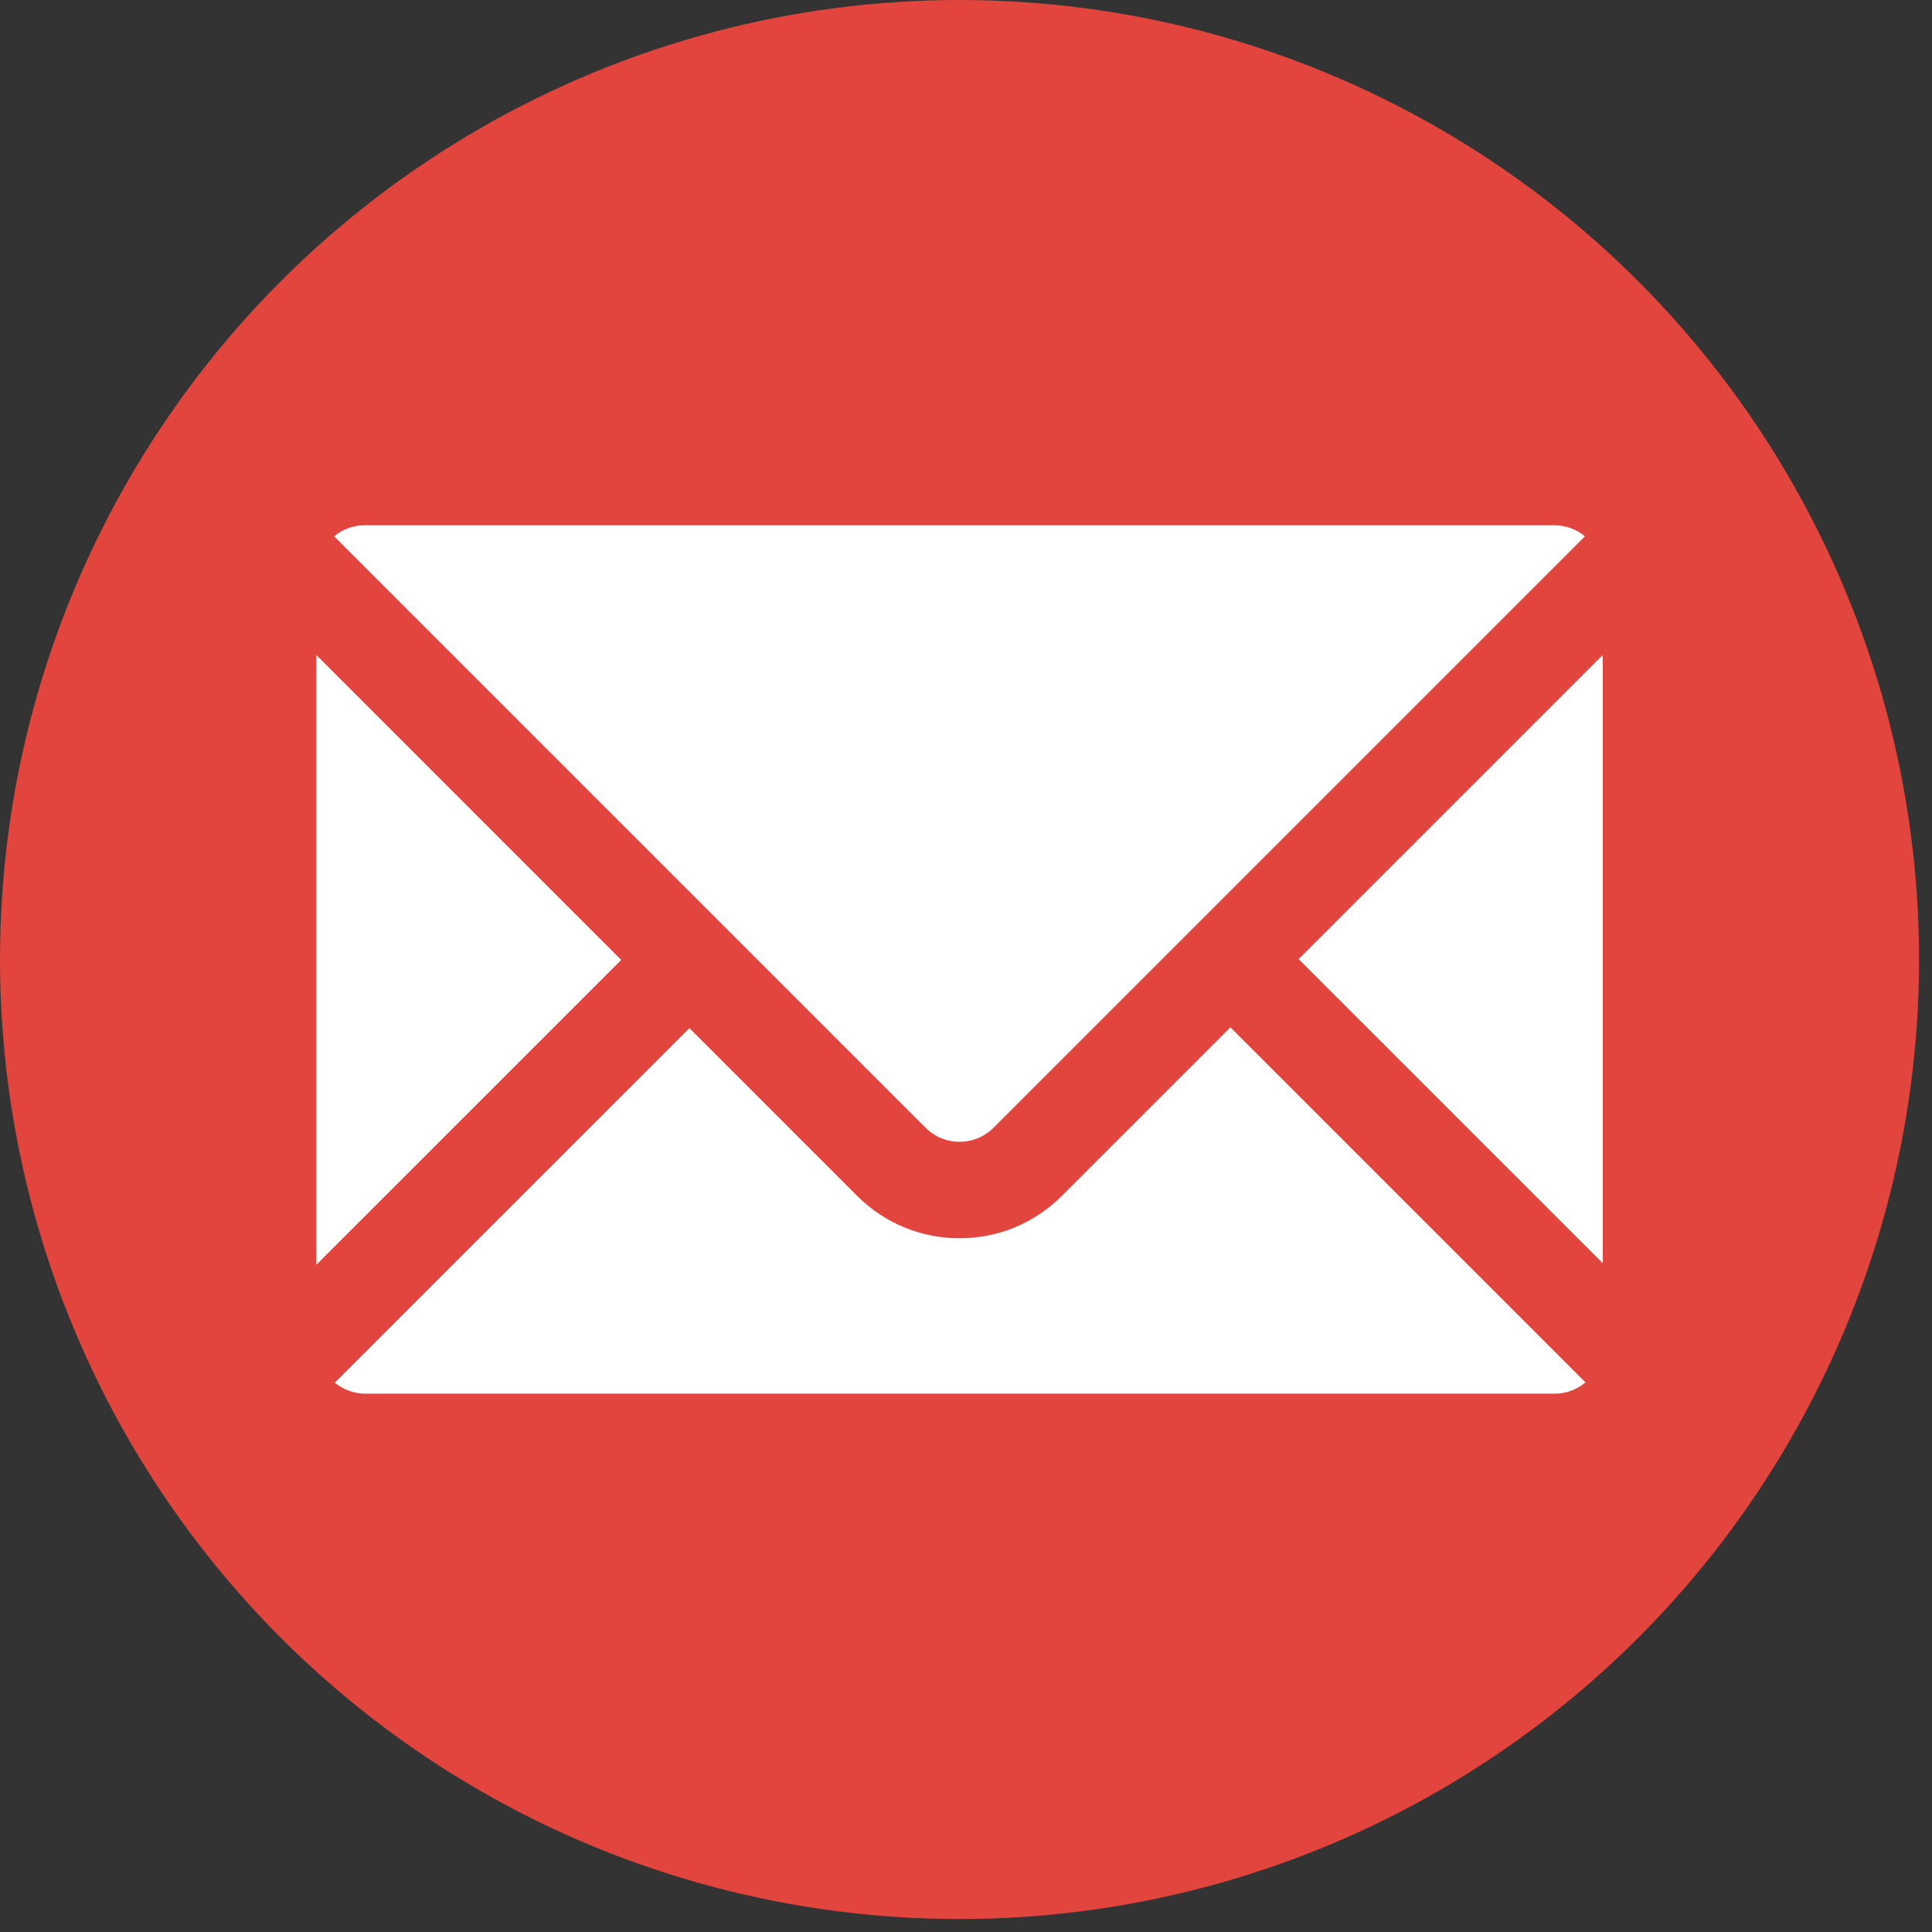
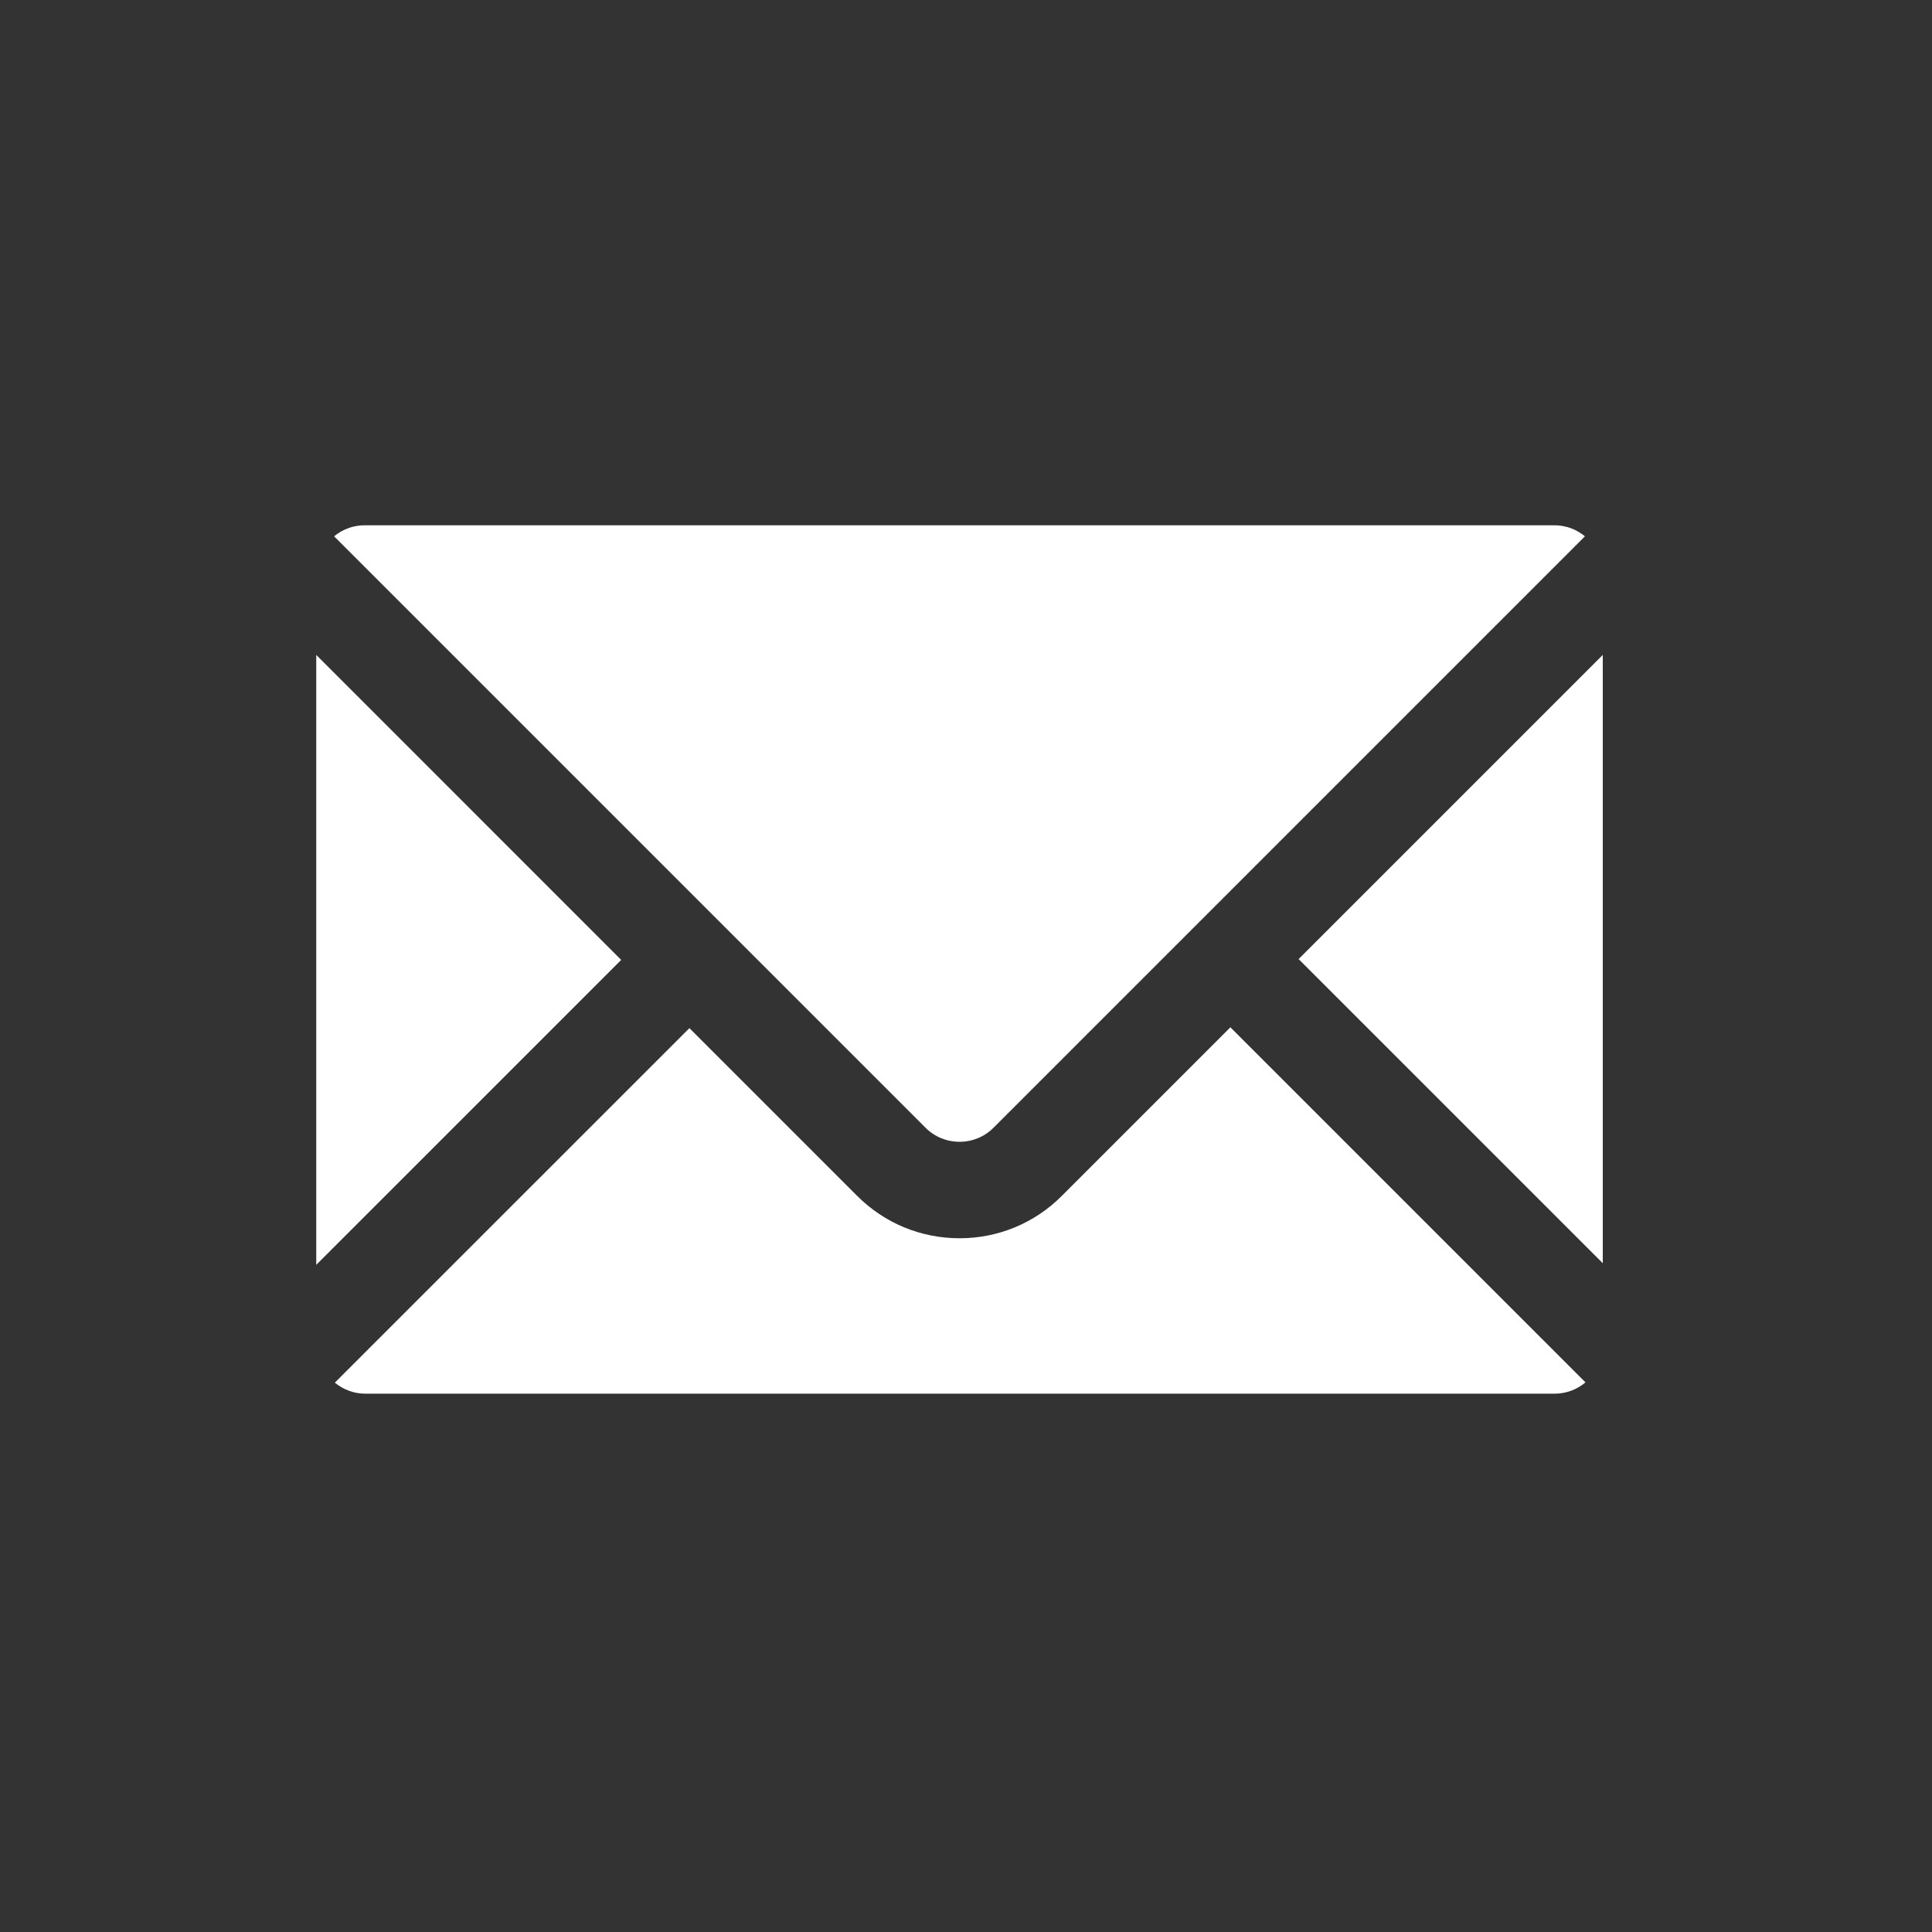
<svg xmlns="http://www.w3.org/2000/svg" width="100%" height="100%" viewBox="0 0 62 62" version="1.1" xml:space="preserve" style="fill-rule:evenodd;clip-rule:evenodd;stroke-linejoin:round;stroke-miterlimit:2;">
  <rect x="0" y="0" width="62" height="62" fill="#333333" stroke="none" />
-   <circle cx="30.792" cy="30.792" r="30.792" style="fill:#e2453d;" />
  <path d="M51.435,40.538l-9.761,-9.76l9.761,-9.761l-0,19.521Zm-1.549,4.187l-38.163,0c-0.364,0 -0.707,-0.132 -0.978,-0.354l11.379,-11.377l5.384,5.384c0.877,0.876 2.044,1.359 3.284,1.359c1.241,0 2.407,-0.483 3.282,-1.359l5.411,-5.411l11.395,11.395c-0.269,0.226 -0.615,0.363 -0.994,0.363Zm-39.737,-23.708l9.786,9.788l-9.786,9.785l0,-19.573Zm0.603,-3.83c0.019,-0.016 0.039,-0.031 0.059,-0.045c0.015,-0.01 0.03,-0.02 0.045,-0.029c0.02,-0.014 0.04,-0.027 0.06,-0.039c0.017,-0.01 0.033,-0.018 0.048,-0.027c0.021,-0.012 0.043,-0.022 0.064,-0.033c0.016,-0.008 0.032,-0.016 0.049,-0.024c0.023,-0.009 0.045,-0.017 0.067,-0.027c0.016,-0.006 0.034,-0.013 0.051,-0.019c0.023,-0.009 0.046,-0.016 0.07,-0.024c0.018,-0.002 0.034,-0.008 0.051,-0.013c0.026,-0.007 0.05,-0.012 0.076,-0.018c0.016,-0.002 0.032,-0.006 0.048,-0.009c0.028,-0.006 0.057,-0.008 0.085,-0.012c0.015,-0.002 0.028,-0.004 0.043,-0.006c0.043,-0.002 0.086,-0.004 0.129,-0.004l38.189,0c0.045,0 0.088,0.002 0.13,0.004c0.014,0.002 0.028,0.004 0.043,0.006c0.028,0.004 0.056,0.006 0.085,0.012c0.016,0.003 0.032,0.007 0.049,0.011c0.025,0.005 0.05,0.01 0.074,0.016c0.018,0.005 0.035,0.011 0.052,0.013c0.022,0.008 0.047,0.015 0.071,0.024c0.016,0.006 0.034,0.013 0.05,0.019c0.023,0.01 0.044,0.018 0.067,0.027c0.016,0.008 0.032,0.016 0.05,0.024c0.02,0.011 0.042,0.021 0.063,0.033c0.015,0.009 0.031,0.017 0.047,0.027c0.02,0.012 0.041,0.025 0.061,0.039c0.015,0.009 0.031,0.019 0.044,0.029c0.02,0.014 0.041,0.029 0.06,0.045c0.01,0.008 0.021,0.015 0.03,0.024l-18.977,18.977c-0.291,0.293 -0.68,0.453 -1.093,0.453c-0.413,-0 -0.801,-0.16 -1.093,-0.453l-18.978,-18.978c0.011,-0.008 0.02,-0.015 0.031,-0.023Z" style="fill:#fff;fill-rule:nonzero;" />
</svg>